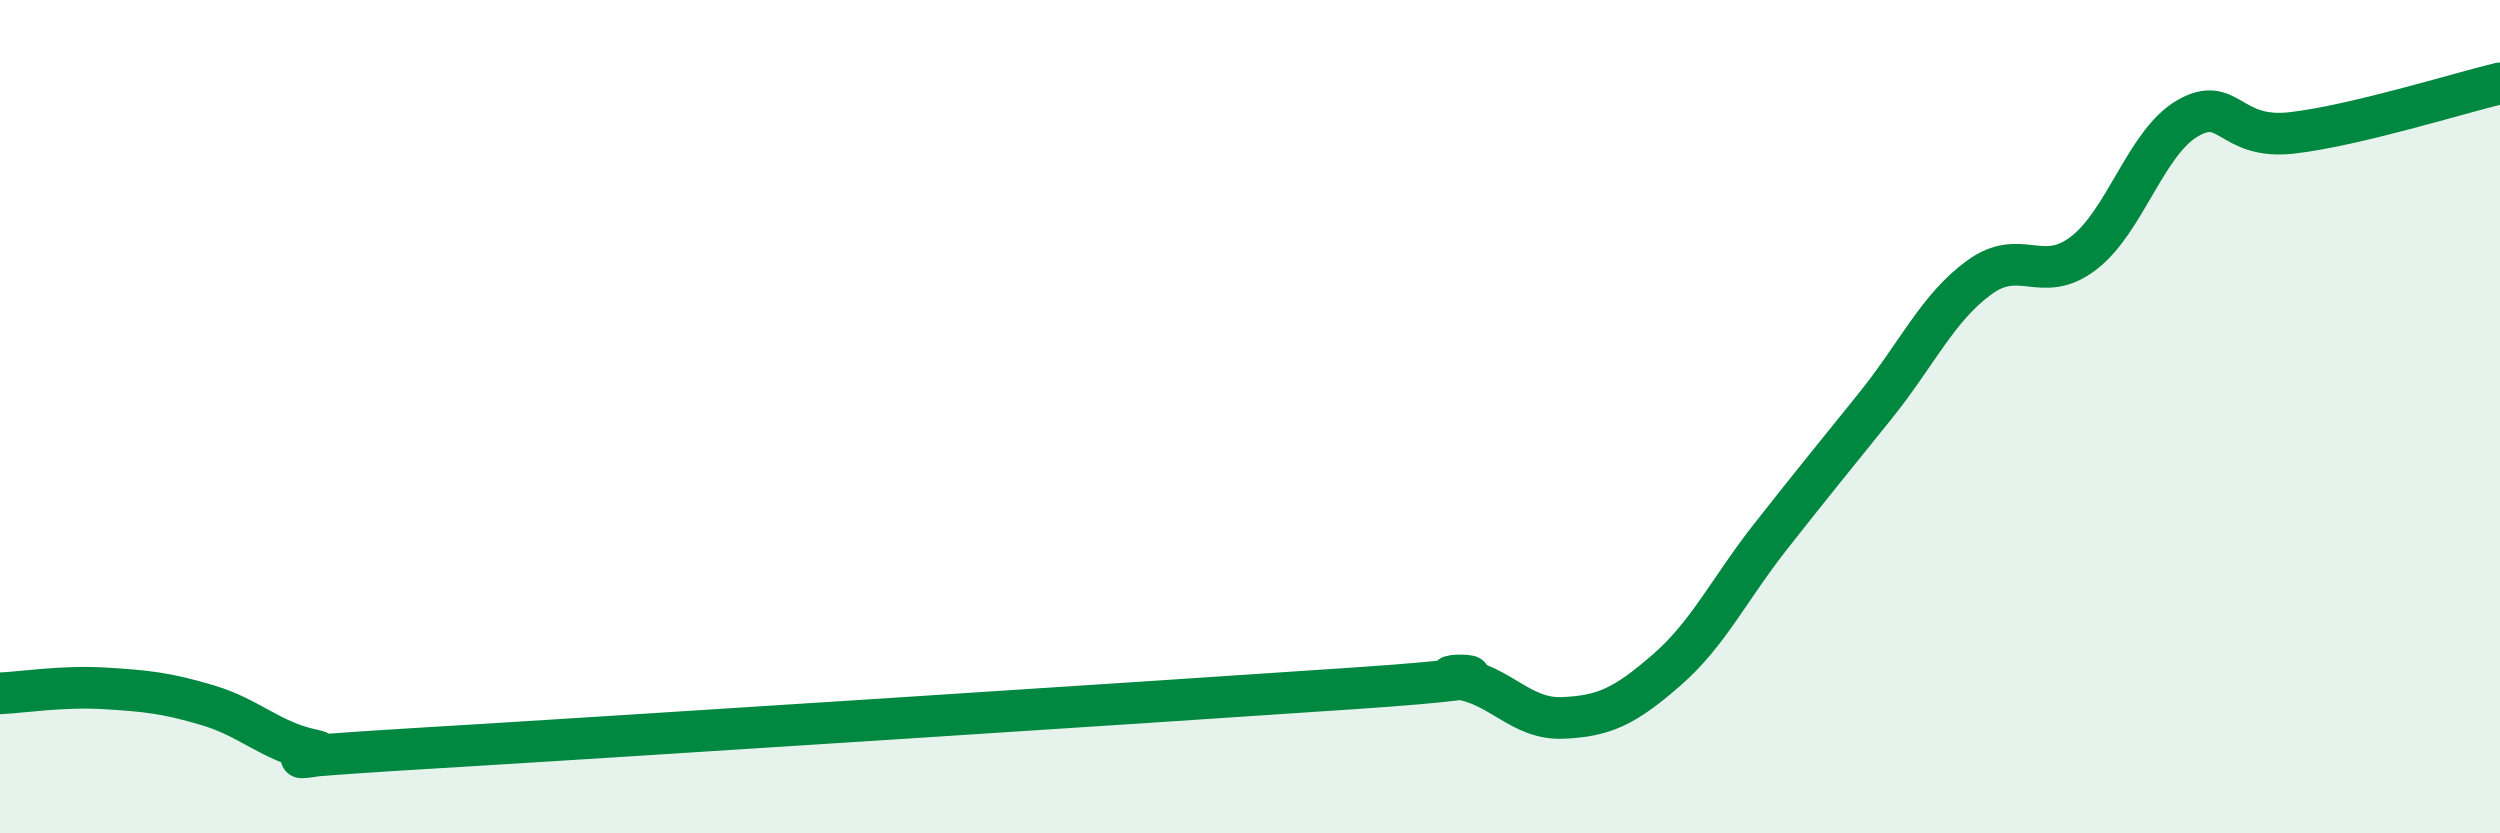
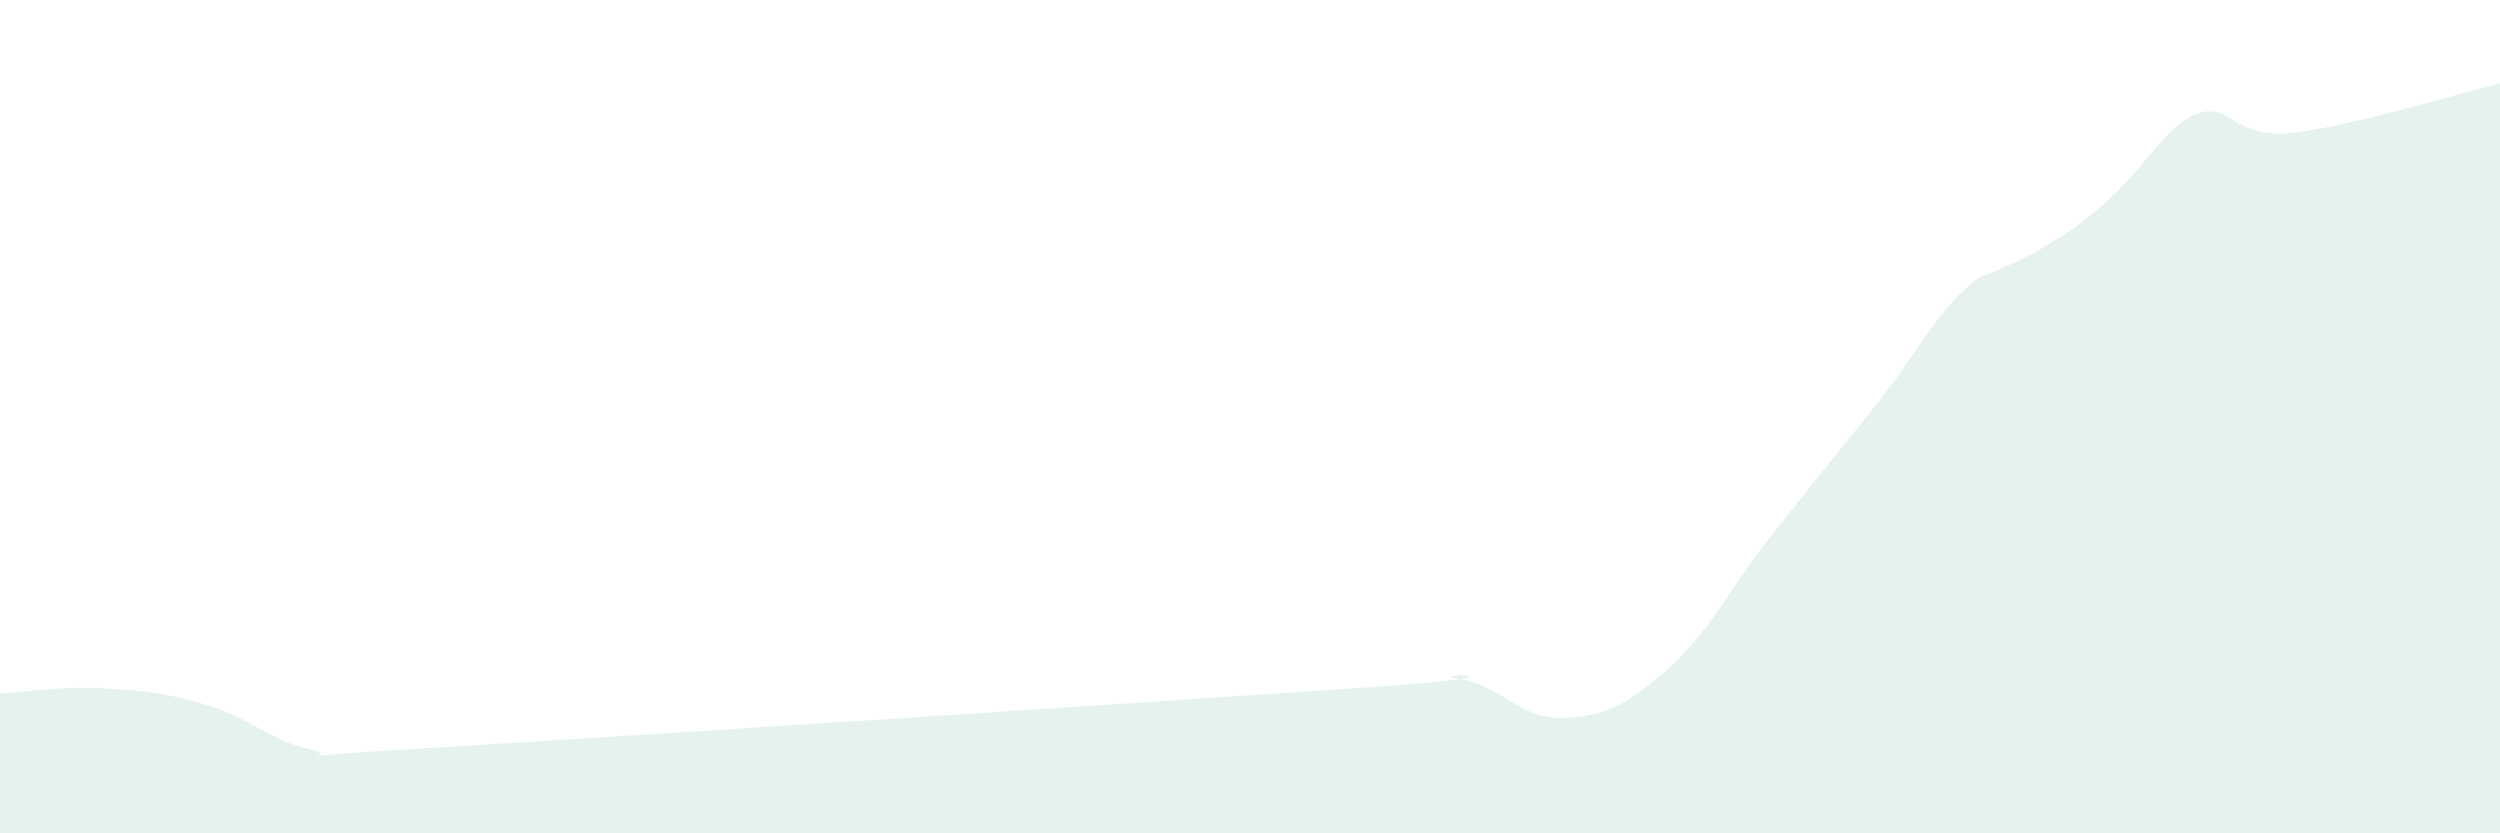
<svg xmlns="http://www.w3.org/2000/svg" width="60" height="20" viewBox="0 0 60 20">
-   <path d="M 0,16.64 C 0.5,16.62 1.5,16.46 2.5,16.52 C 3.5,16.58 4,16.63 5,16.93 C 6,17.23 6.5,17.79 7.5,18 C 8.5,18.21 5,18.27 10,17.97 C 15,17.67 27.5,16.86 32.5,16.52 C 37.5,16.18 34,16.15 35,16.29 C 36,16.43 36.5,17.27 37.5,17.23 C 38.5,17.19 39,16.95 40,16.08 C 41,15.21 41.5,14.14 42.5,12.87 C 43.5,11.6 44,10.99 45,9.75 C 46,8.51 46.5,7.39 47.5,6.66 C 48.5,5.93 49,6.84 50,6.08 C 51,5.32 51.5,3.42 52.5,2.84 C 53.5,2.26 53.5,3.36 55,3.19 C 56.5,3.02 59,2.24 60,2L60 20L0 20Z" fill="#008740" opacity="0.1" stroke-linecap="round" stroke-linejoin="round" />
-   <path d="M 0,16.64 C 0.5,16.62 1.5,16.46 2.5,16.52 C 3.5,16.58 4,16.63 5,16.93 C 6,17.23 6.5,17.79 7.5,18 C 8.5,18.21 5,18.27 10,17.97 C 15,17.67 27.5,16.86 32.5,16.52 C 37.5,16.18 34,16.15 35,16.29 C 36,16.43 36.5,17.27 37.5,17.23 C 38.5,17.19 39,16.95 40,16.08 C 41,15.21 41.5,14.14 42.5,12.87 C 43.5,11.6 44,10.99 45,9.75 C 46,8.51 46.5,7.39 47.5,6.66 C 48.5,5.93 49,6.84 50,6.08 C 51,5.32 51.5,3.42 52.5,2.84 C 53.5,2.26 53.5,3.36 55,3.19 C 56.5,3.02 59,2.24 60,2" stroke="#008740" stroke-width="1" fill="none" stroke-linecap="round" stroke-linejoin="round" />
+   <path d="M 0,16.64 C 0.5,16.62 1.5,16.46 2.5,16.52 C 3.5,16.58 4,16.63 5,16.93 C 6,17.23 6.5,17.79 7.5,18 C 8.5,18.21 5,18.27 10,17.97 C 15,17.67 27.5,16.86 32.5,16.52 C 37.5,16.18 34,16.15 35,16.29 C 36,16.43 36.5,17.27 37.5,17.23 C 38.5,17.19 39,16.95 40,16.08 C 41,15.21 41.5,14.14 42.5,12.87 C 43.5,11.6 44,10.99 45,9.75 C 46,8.51 46.5,7.39 47.5,6.66 C 51,5.32 51.5,3.42 52.5,2.84 C 53.5,2.26 53.5,3.36 55,3.19 C 56.5,3.02 59,2.24 60,2L60 20L0 20Z" fill="#008740" opacity="0.1" stroke-linecap="round" stroke-linejoin="round" />
</svg>